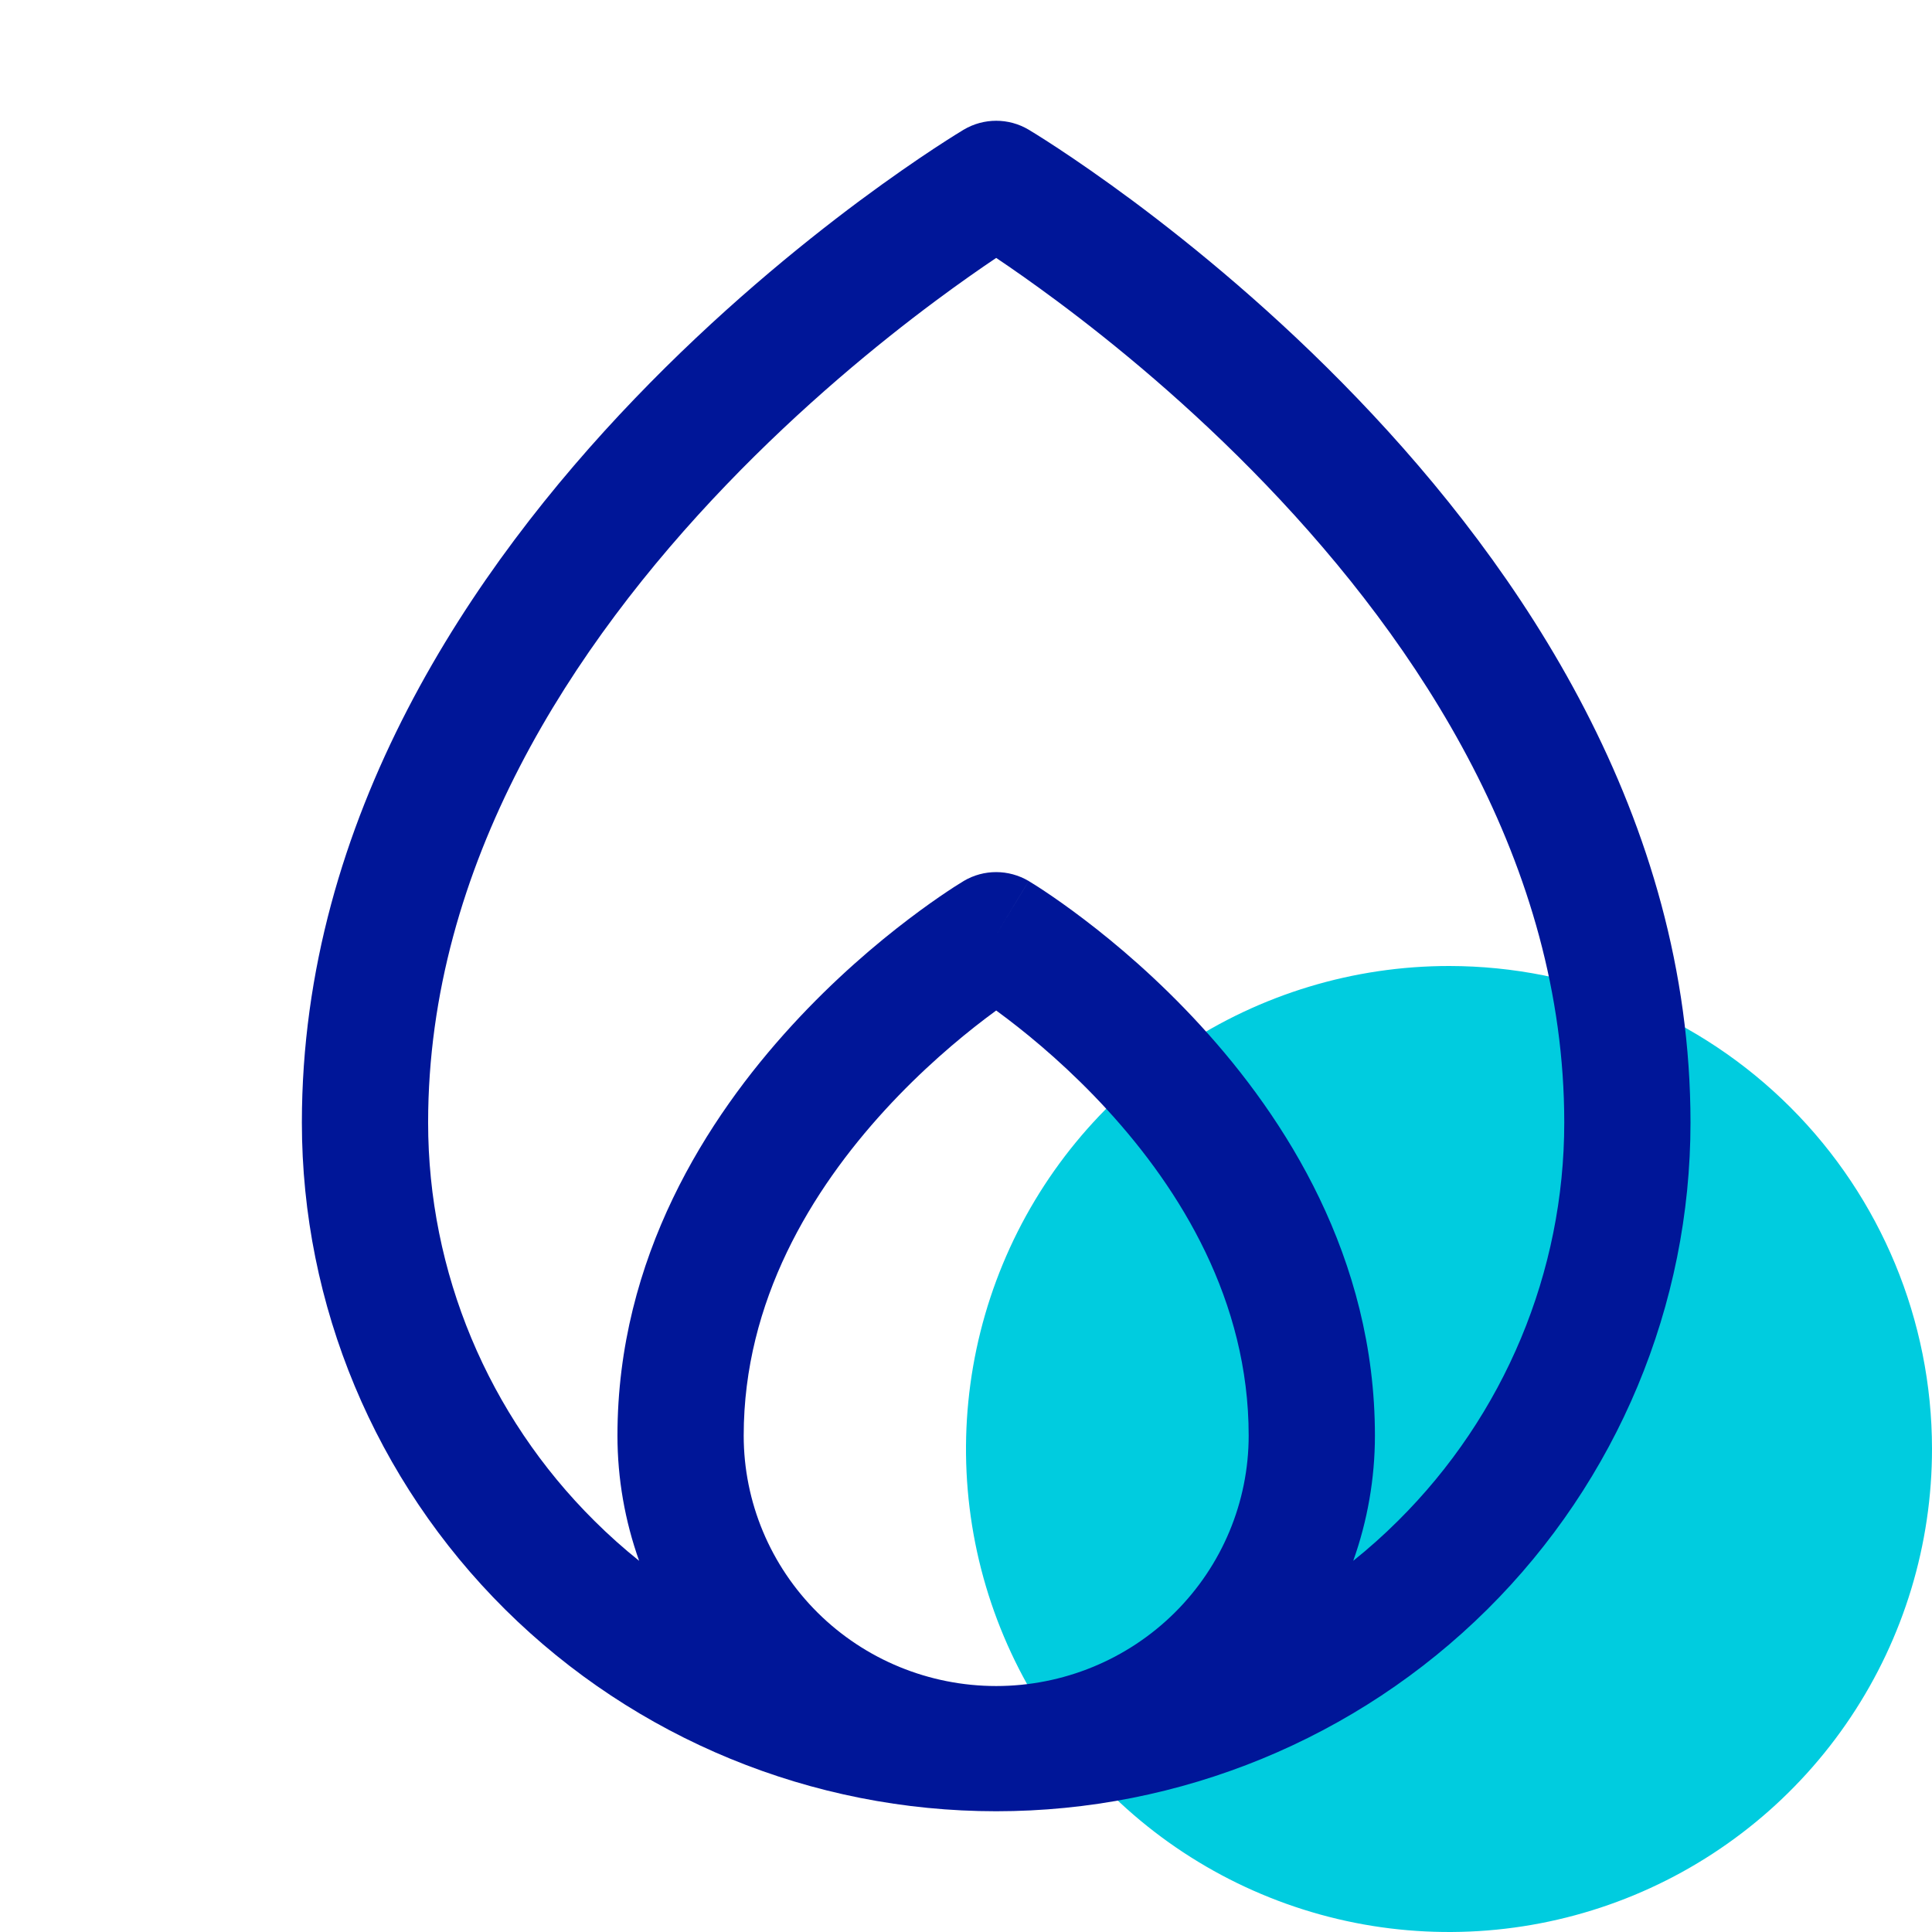
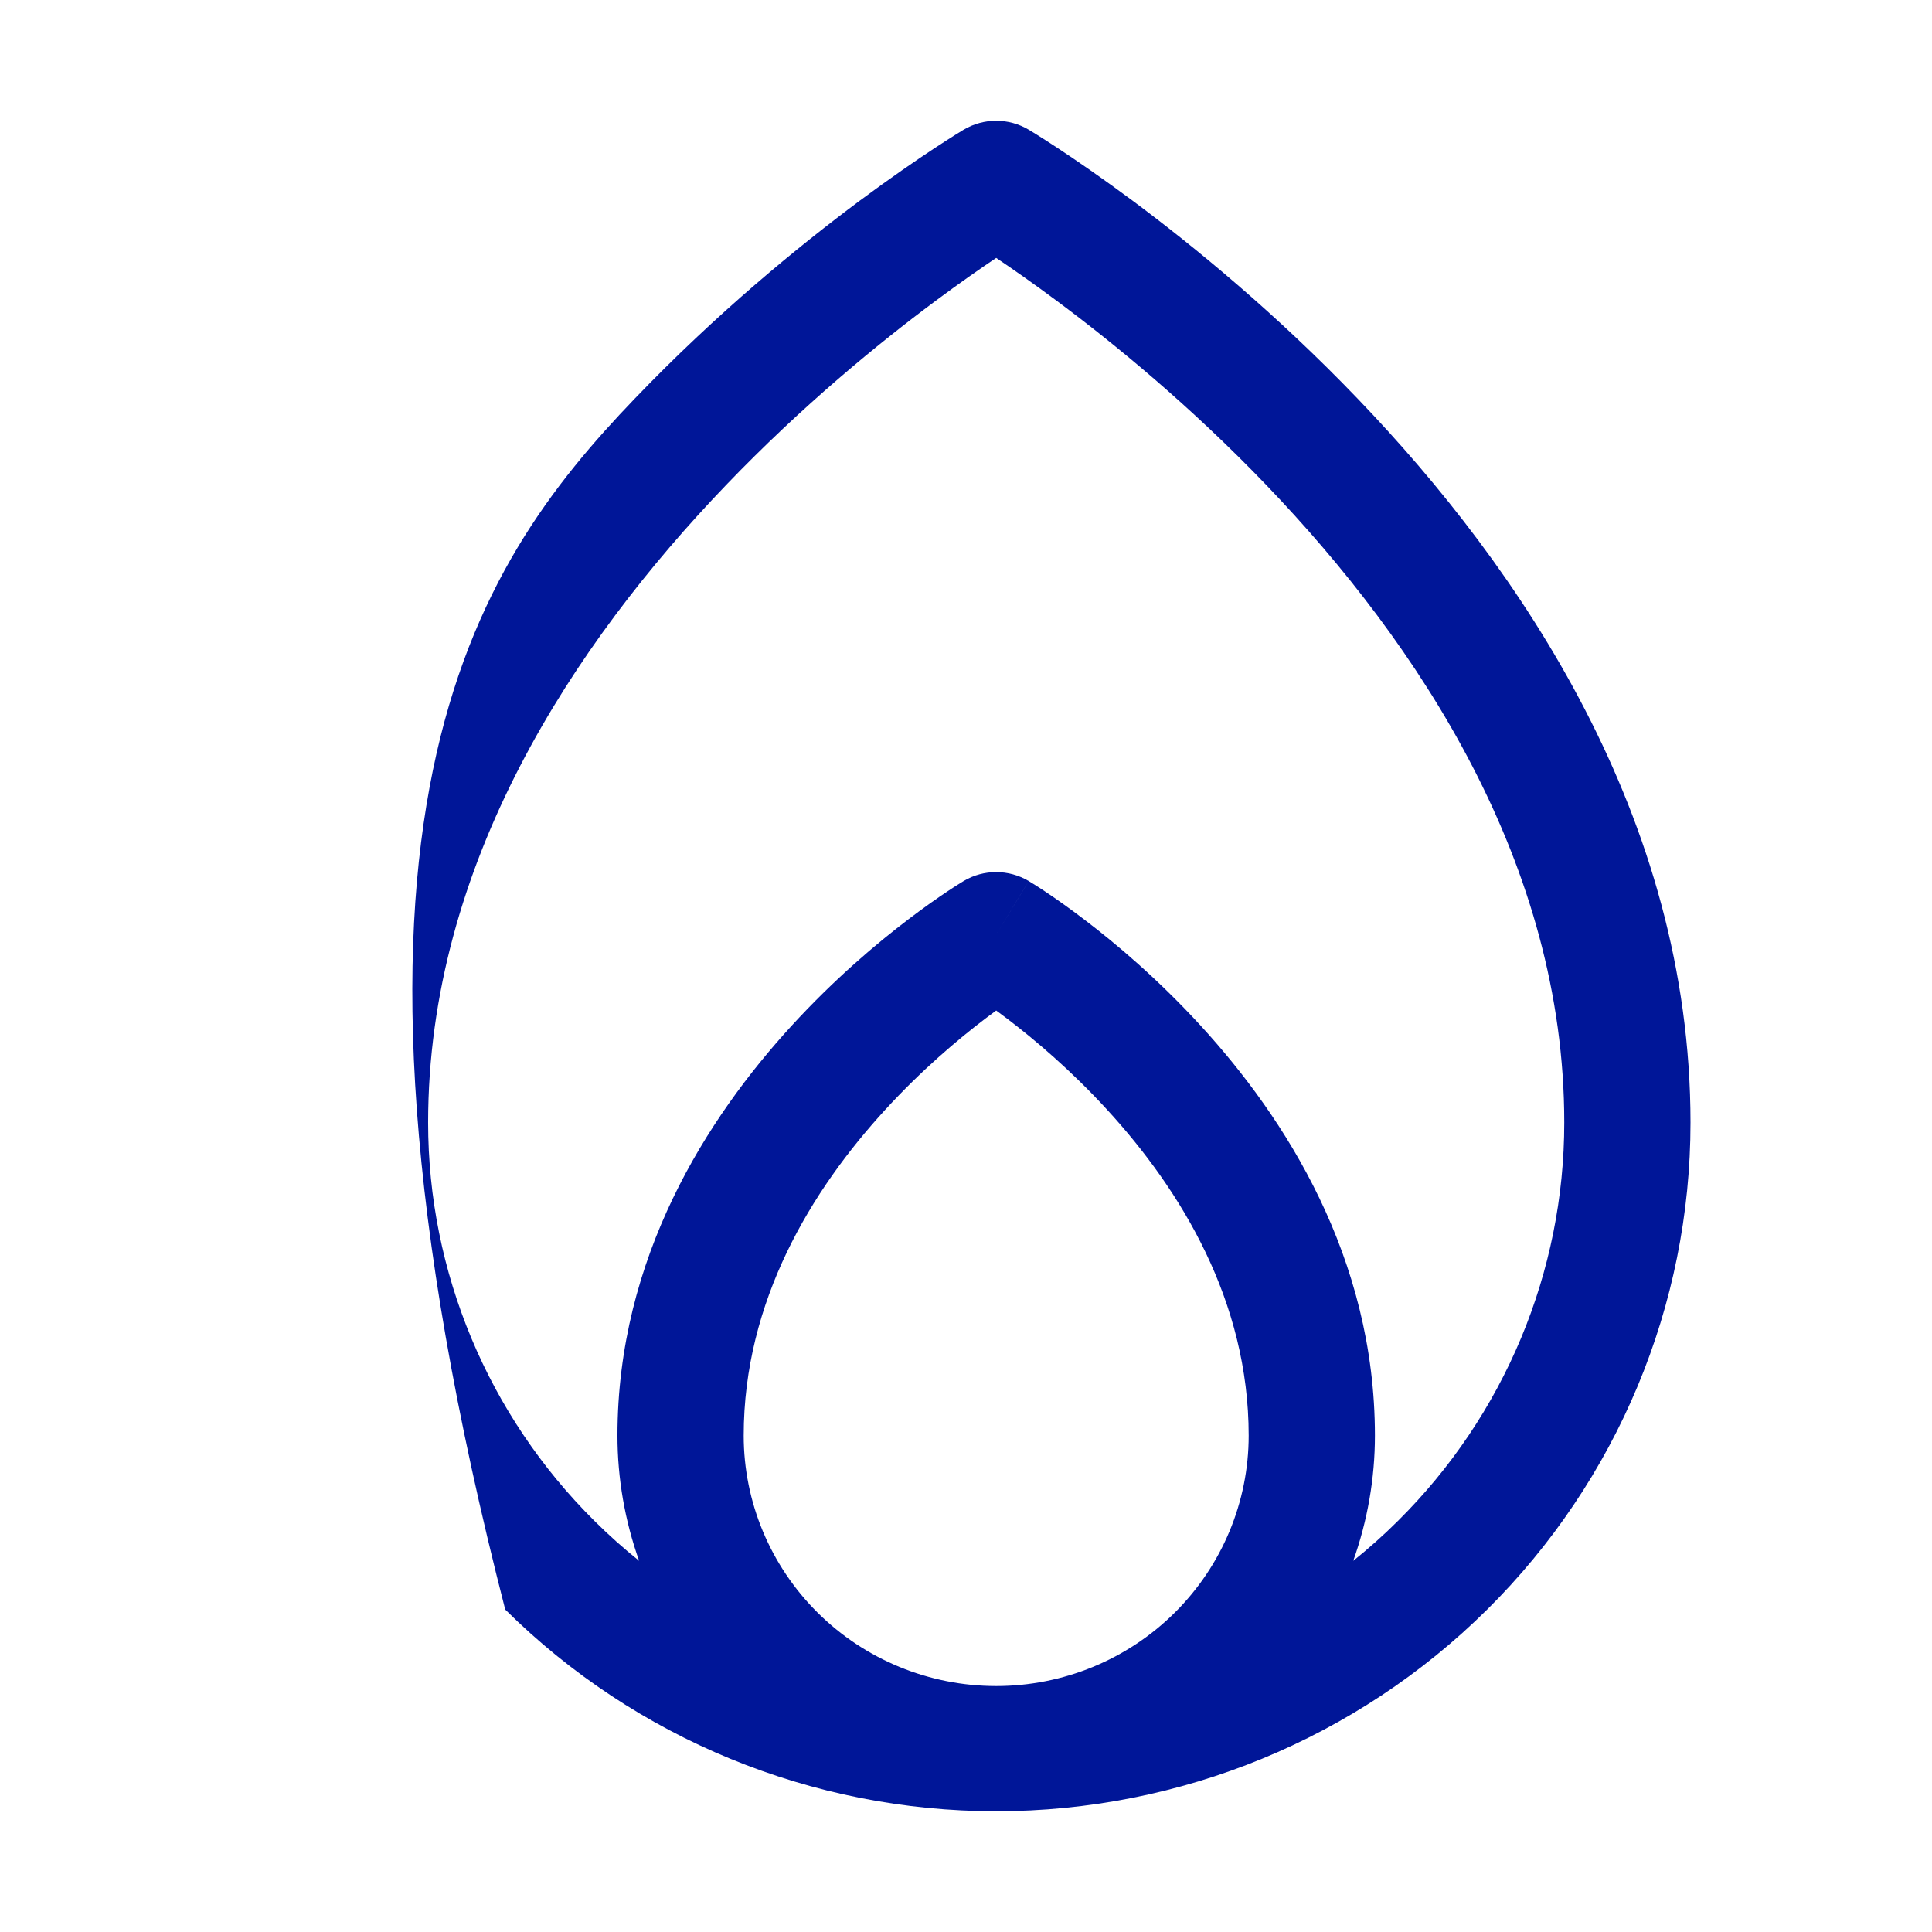
<svg xmlns="http://www.w3.org/2000/svg" width="32" height="32" viewBox="0 0 32 32" fill="none">
-   <path d="M32 23.994C32.001 25.577 31.533 27.124 30.654 28.441C29.776 29.757 28.526 30.784 27.064 31.39C25.602 31.996 23.993 32.155 22.441 31.847C20.888 31.538 19.462 30.776 18.343 29.657C17.224 28.538 16.462 27.112 16.153 25.559C15.845 24.007 16.004 22.398 16.61 20.936C17.216 19.474 18.243 18.224 19.559 17.346C20.876 16.467 22.423 15.999 24.006 16C26.126 16.002 28.158 16.844 29.657 18.343C31.156 19.842 31.998 21.874 32 23.994Z" fill="#00CCDF" />
-   <path fill-rule="evenodd" clip-rule="evenodd" d="M17.038 2.148L16.5 3.037L15.962 2.148C16.293 1.951 16.707 1.951 17.038 2.148ZM16.5 30C13.45 30 10.525 28.798 8.368 26.659C6.212 24.52 5 21.618 5 18.593C5 13.537 7.825 9.402 10.516 6.6C11.872 5.187 13.225 4.08 14.239 3.325C14.747 2.948 15.172 2.657 15.472 2.459C15.623 2.36 15.742 2.284 15.825 2.232C15.867 2.206 15.9 2.186 15.923 2.172L15.95 2.155L15.958 2.15L15.962 2.148C15.963 2.148 15.962 2.148 16.5 3.037C17.038 2.148 17.038 2.148 17.038 2.148L17.042 2.15L17.05 2.155L17.077 2.172C17.1 2.186 17.133 2.206 17.175 2.232C17.258 2.284 17.377 2.36 17.528 2.459C17.828 2.657 18.253 2.948 18.761 3.325C19.775 4.08 21.128 5.187 22.484 6.6C25.175 9.402 28 13.537 28 18.593C28 21.618 26.788 24.52 24.632 26.659C22.475 28.798 19.55 30 16.5 30ZM10.586 25.852C10.329 25.646 10.082 25.426 9.847 25.192C8.082 23.442 7.091 21.068 7.091 18.593C7.091 14.315 9.493 10.672 12.03 8.03C13.287 6.721 14.547 5.689 15.494 4.985C15.896 4.686 16.239 4.447 16.5 4.272C16.761 4.447 17.104 4.686 17.506 4.985C18.453 5.689 19.713 6.721 20.97 8.03C23.506 10.672 25.909 14.315 25.909 18.593C25.909 21.068 24.918 23.442 23.153 25.192C22.918 25.426 22.671 25.646 22.414 25.852C22.649 25.192 22.773 24.491 22.773 23.778C22.773 20.826 21.286 18.514 19.887 16.988C19.182 16.218 18.48 15.626 17.953 15.226C17.689 15.025 17.466 14.87 17.307 14.764C17.228 14.711 17.164 14.67 17.118 14.642L17.063 14.608L17.047 14.598L17.041 14.594L17.039 14.593C17.039 14.593 17.038 14.592 16.5 15.482L17.039 14.593C16.708 14.396 16.293 14.395 15.962 14.592L16.5 15.482C15.962 14.592 15.963 14.592 15.962 14.592L15.959 14.594L15.953 14.598L15.937 14.608L15.882 14.642C15.836 14.67 15.772 14.711 15.693 14.764C15.534 14.87 15.311 15.025 15.047 15.226C14.52 15.626 13.818 16.218 13.113 16.988C11.714 18.514 10.227 20.826 10.227 23.778C10.227 24.491 10.351 25.192 10.586 25.852ZM16.5 16.737C16.443 16.778 16.383 16.823 16.319 16.872C15.866 17.216 15.262 17.726 14.66 18.383C13.445 19.709 12.318 21.544 12.318 23.778C12.318 24.878 12.759 25.933 13.543 26.711C14.327 27.489 15.391 27.926 16.5 27.926C17.609 27.926 18.673 27.489 19.457 26.711C20.241 25.933 20.682 24.878 20.682 23.778C20.682 21.544 19.555 19.709 18.34 18.383C17.738 17.726 17.134 17.216 16.681 16.872C16.617 16.823 16.557 16.778 16.5 16.737Z" fill="#001698" />
+   <path fill-rule="evenodd" clip-rule="evenodd" d="M17.038 2.148L16.5 3.037L15.962 2.148C16.293 1.951 16.707 1.951 17.038 2.148ZM16.5 30C13.45 30 10.525 28.798 8.368 26.659C5 13.537 7.825 9.402 10.516 6.6C11.872 5.187 13.225 4.08 14.239 3.325C14.747 2.948 15.172 2.657 15.472 2.459C15.623 2.36 15.742 2.284 15.825 2.232C15.867 2.206 15.9 2.186 15.923 2.172L15.95 2.155L15.958 2.15L15.962 2.148C15.963 2.148 15.962 2.148 16.5 3.037C17.038 2.148 17.038 2.148 17.038 2.148L17.042 2.15L17.05 2.155L17.077 2.172C17.1 2.186 17.133 2.206 17.175 2.232C17.258 2.284 17.377 2.36 17.528 2.459C17.828 2.657 18.253 2.948 18.761 3.325C19.775 4.08 21.128 5.187 22.484 6.6C25.175 9.402 28 13.537 28 18.593C28 21.618 26.788 24.52 24.632 26.659C22.475 28.798 19.55 30 16.5 30ZM10.586 25.852C10.329 25.646 10.082 25.426 9.847 25.192C8.082 23.442 7.091 21.068 7.091 18.593C7.091 14.315 9.493 10.672 12.03 8.03C13.287 6.721 14.547 5.689 15.494 4.985C15.896 4.686 16.239 4.447 16.5 4.272C16.761 4.447 17.104 4.686 17.506 4.985C18.453 5.689 19.713 6.721 20.97 8.03C23.506 10.672 25.909 14.315 25.909 18.593C25.909 21.068 24.918 23.442 23.153 25.192C22.918 25.426 22.671 25.646 22.414 25.852C22.649 25.192 22.773 24.491 22.773 23.778C22.773 20.826 21.286 18.514 19.887 16.988C19.182 16.218 18.48 15.626 17.953 15.226C17.689 15.025 17.466 14.87 17.307 14.764C17.228 14.711 17.164 14.67 17.118 14.642L17.063 14.608L17.047 14.598L17.041 14.594L17.039 14.593C17.039 14.593 17.038 14.592 16.5 15.482L17.039 14.593C16.708 14.396 16.293 14.395 15.962 14.592L16.5 15.482C15.962 14.592 15.963 14.592 15.962 14.592L15.959 14.594L15.953 14.598L15.937 14.608L15.882 14.642C15.836 14.67 15.772 14.711 15.693 14.764C15.534 14.87 15.311 15.025 15.047 15.226C14.52 15.626 13.818 16.218 13.113 16.988C11.714 18.514 10.227 20.826 10.227 23.778C10.227 24.491 10.351 25.192 10.586 25.852ZM16.5 16.737C16.443 16.778 16.383 16.823 16.319 16.872C15.866 17.216 15.262 17.726 14.66 18.383C13.445 19.709 12.318 21.544 12.318 23.778C12.318 24.878 12.759 25.933 13.543 26.711C14.327 27.489 15.391 27.926 16.5 27.926C17.609 27.926 18.673 27.489 19.457 26.711C20.241 25.933 20.682 24.878 20.682 23.778C20.682 21.544 19.555 19.709 18.34 18.383C17.738 17.726 17.134 17.216 16.681 16.872C16.617 16.823 16.557 16.778 16.5 16.737Z" fill="#001698" />
</svg>